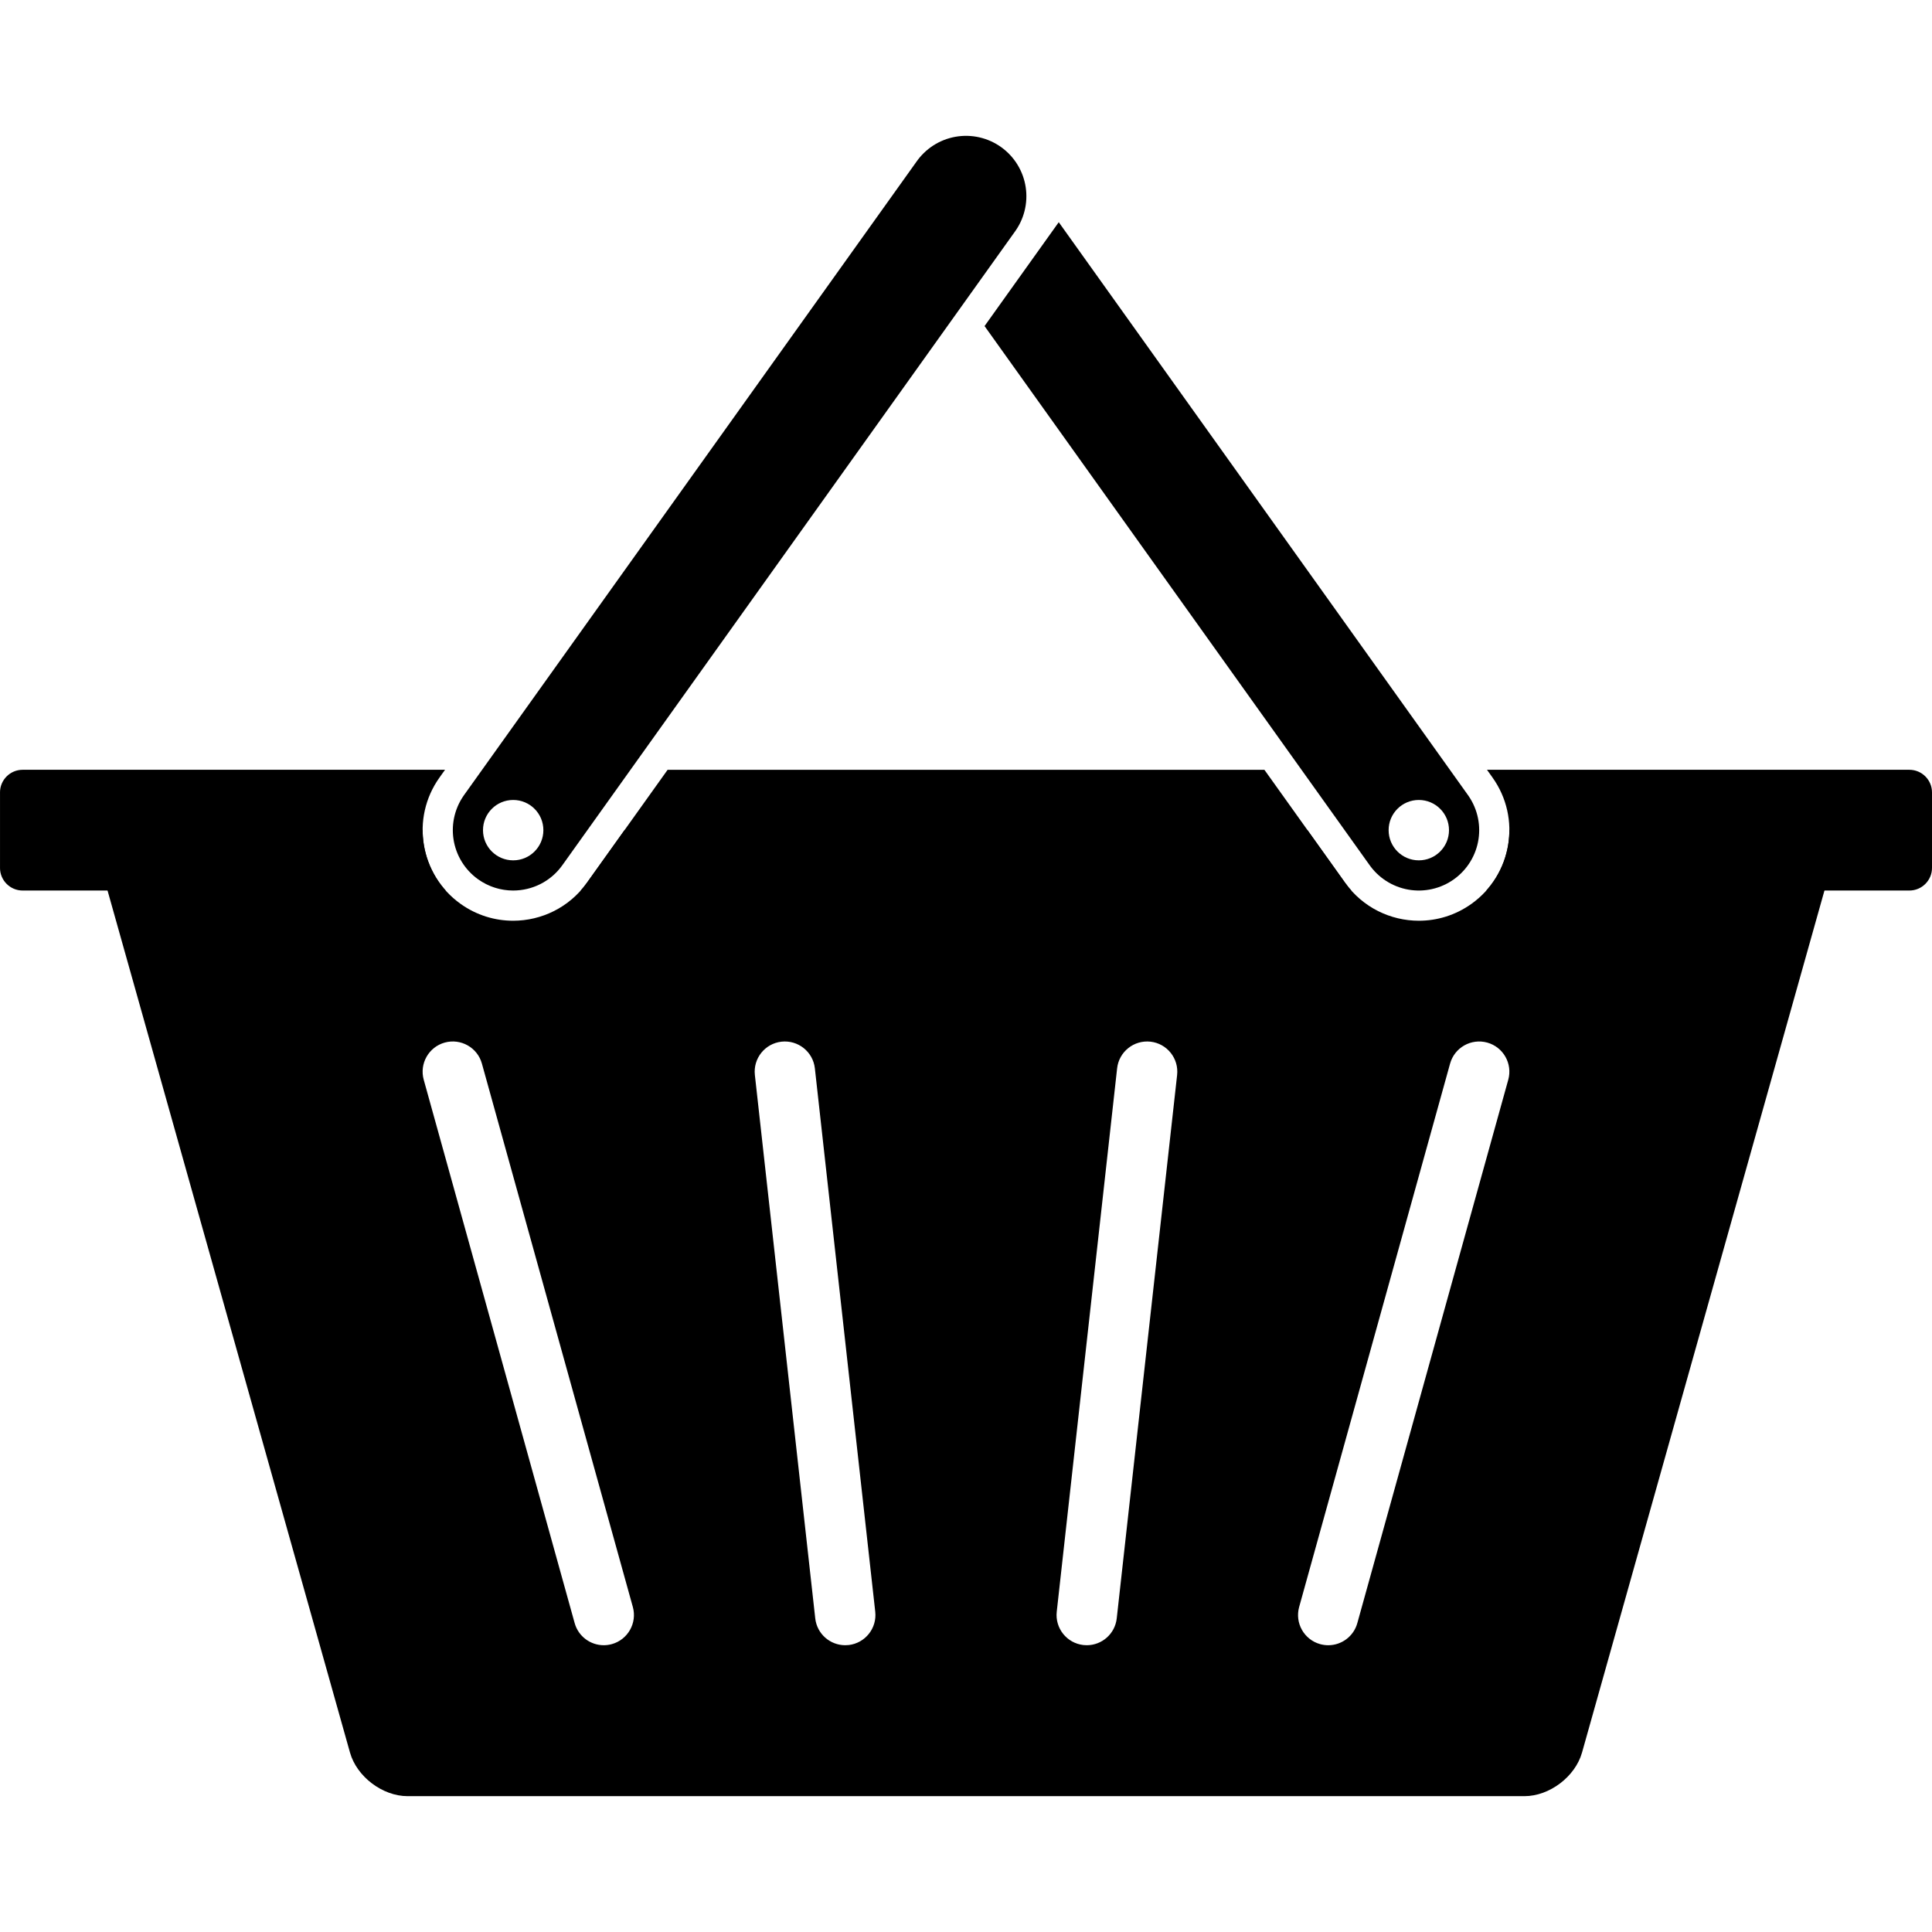
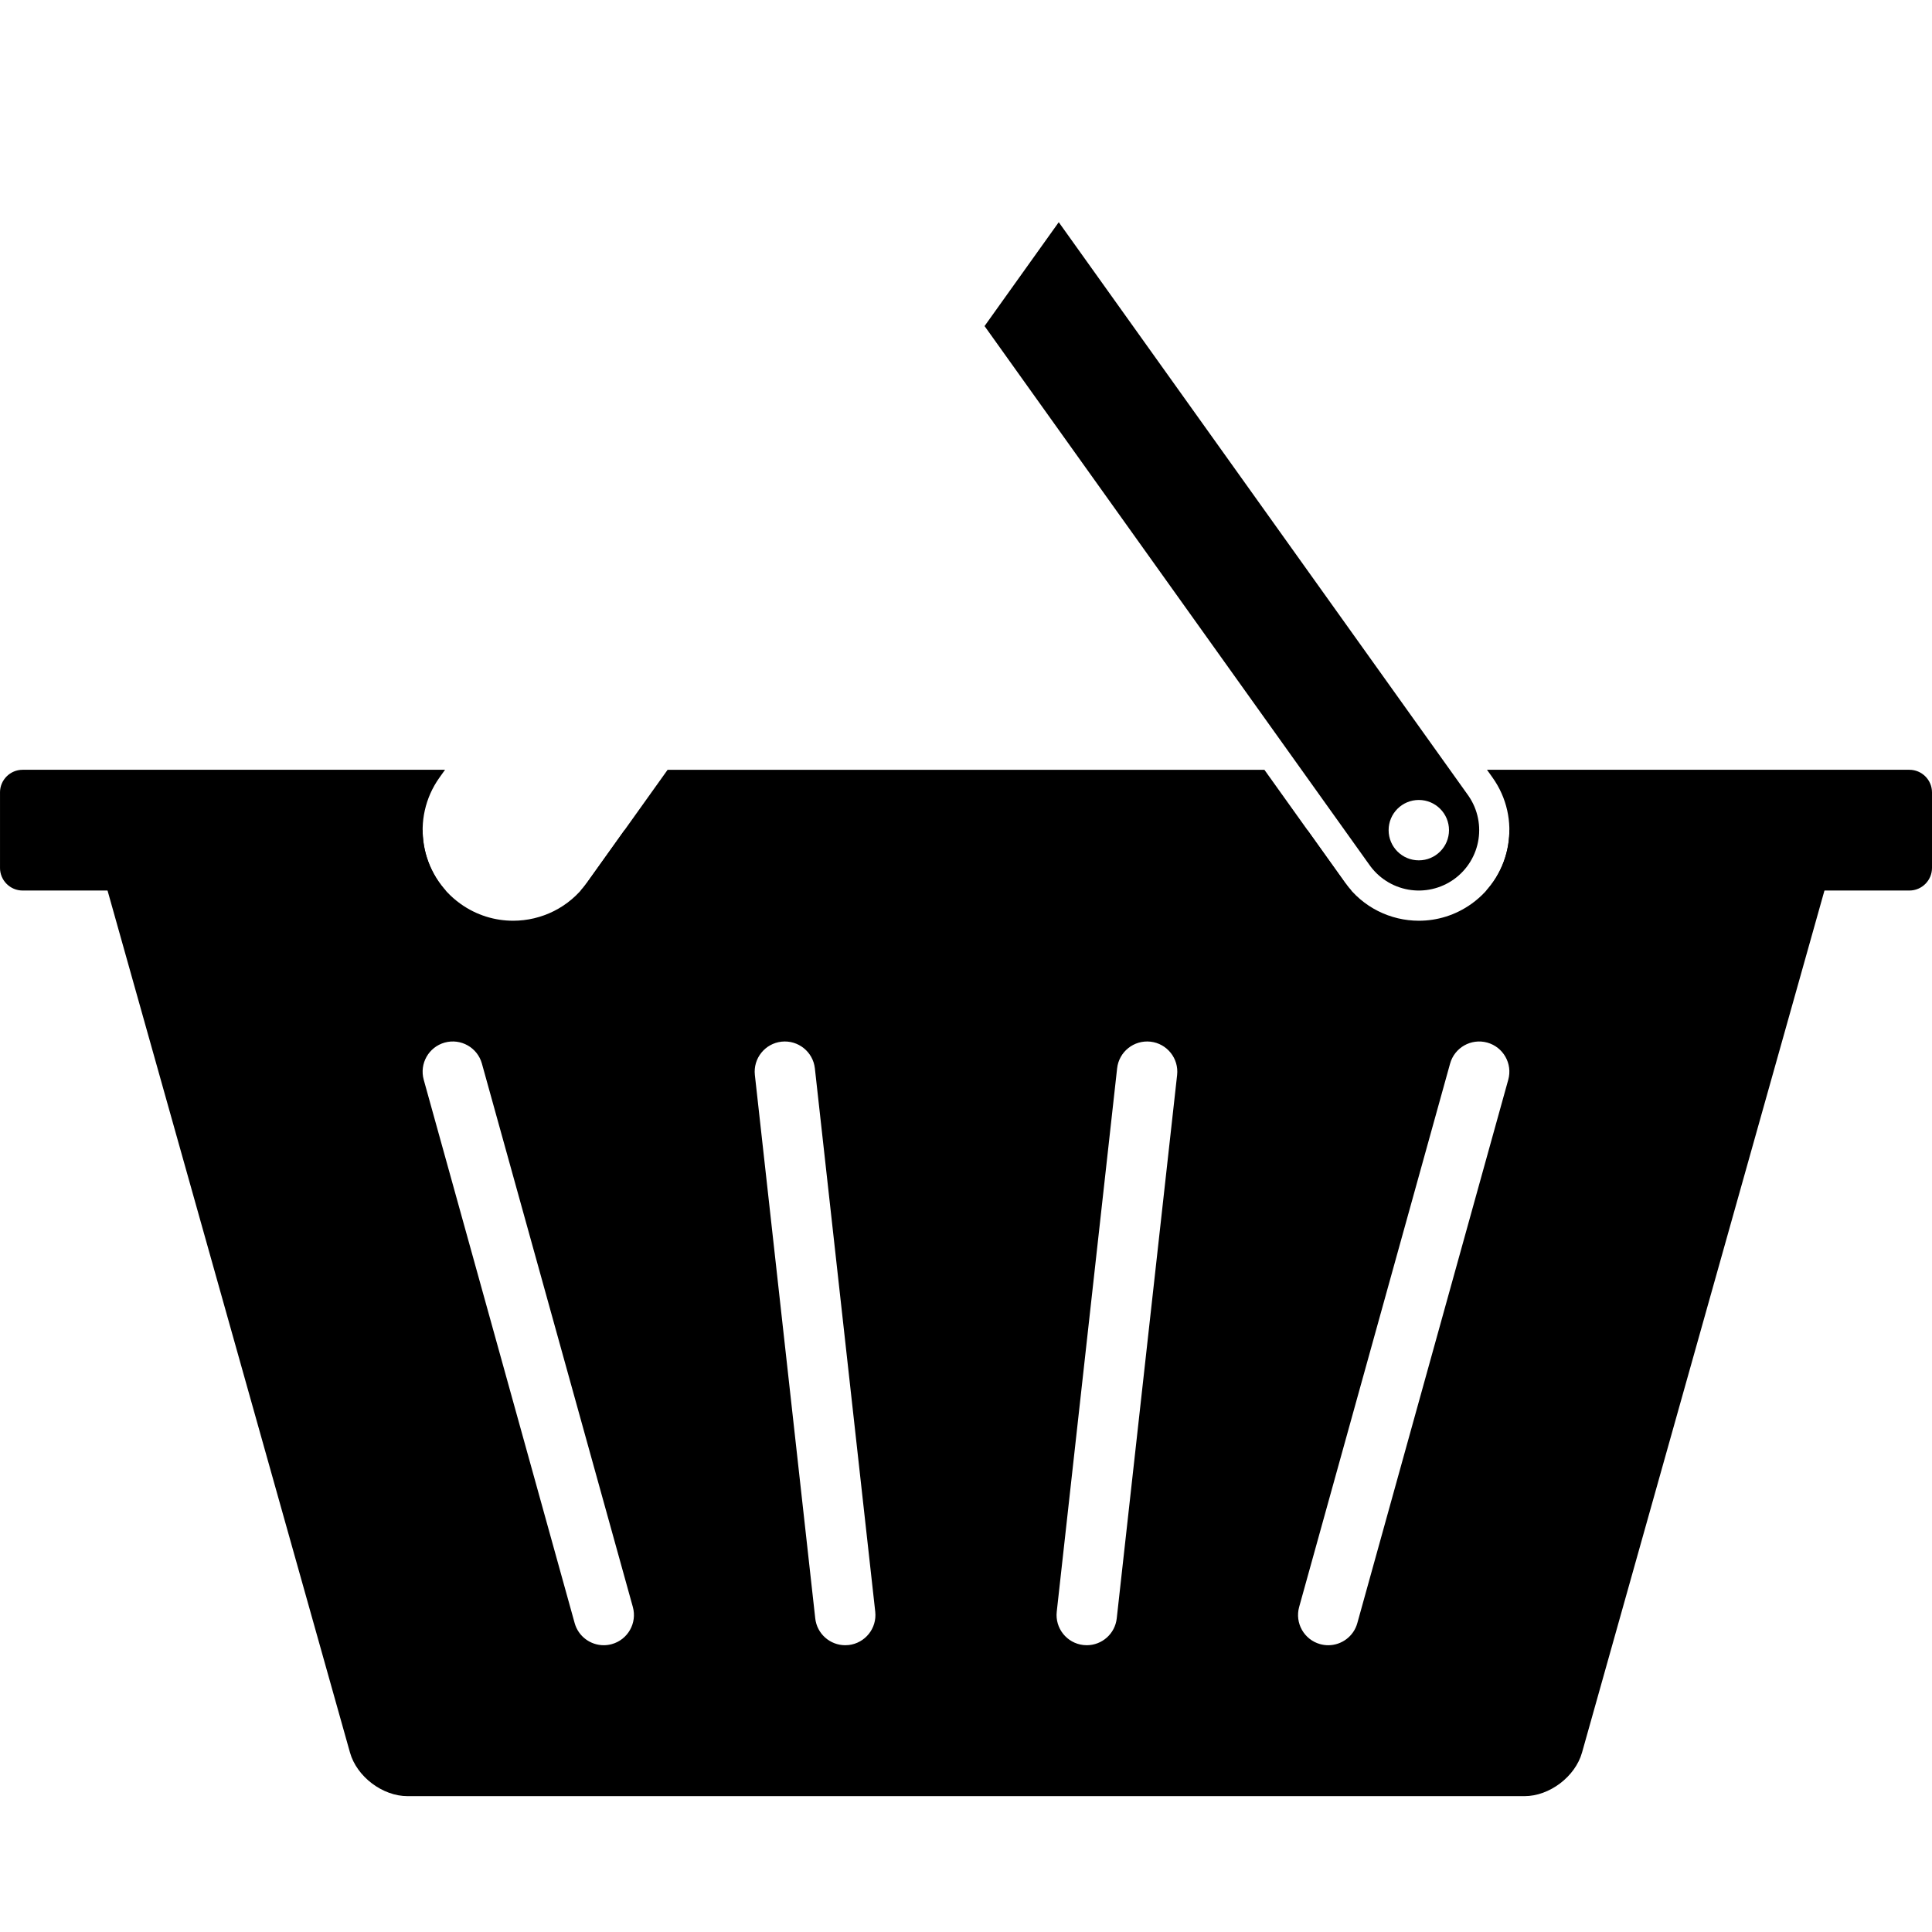
<svg xmlns="http://www.w3.org/2000/svg" class="iconic iconic-basket" width="128" height="128" viewBox="0 0 128 128">
  <g class="iconic-metadata">
    <title>Basket</title>
  </g>
  <defs>
    <clipPath id="iconic-size-lg-basket-clip-0">
      <path d="M98.882 42.513c1.926 2.696 1.302 6.444-1.395 8.37-1.057.755-2.275 1.118-3.482 1.118-1.872 0-3.716-.874-4.887-2.513l-5.348-7.487h-39.539l-5.348 7.487c-1.171 1.64-3.016 2.513-4.887 2.513-1.207 0-2.425-.363-3.482-1.118-2.697-1.926-3.321-5.673-1.395-8.37l.366-.513h-29.484v68h128v-68h-29.484l.366.513zm-58.347 57.414c-.179.049-.359.073-.536.073-.876 0-1.68-.58-1.926-1.465l-10-36c-.295-1.064.328-2.167 1.392-2.462 1.063-.293 2.167.328 2.462 1.392l10 36c.295 1.064-.328 2.166-1.392 2.462zm15.685.061c-.075.008-.149.012-.223.012-1.006 0-1.872-.756-1.985-1.779l-4-36c-.122-1.098.669-2.086 1.767-2.208 1.094-.12 2.086.669 2.208 1.767l4 36c.122 1.098-.669 2.086-1.767 2.209zm21.767-37.767l-4 36c-.114 1.023-.979 1.779-1.985 1.779-.074 0-.148-.004-.223-.012-1.098-.122-1.889-1.111-1.767-2.208l4-36c.122-1.098 1.111-1.887 2.208-1.767 1.098.122 1.889 1.111 1.767 2.209zm21.939.315l-10 36c-.246.885-1.05 1.465-1.926 1.465-.177 0-.357-.024-.536-.073-1.065-.296-1.688-1.398-1.392-2.462l10-36c.296-1.065 1.397-1.685 2.462-1.392 1.064.296 1.688 1.398 1.392 2.462z" />
    </clipPath>
    <clipPath id="iconic-size-lg-basket-clip-1">
      <path d="M61.942 0l-31.197 43.675c-1.284 1.798-.868 4.296.93 5.58.703.502 1.513.744 2.315.745h.011c1.247-.001 2.474-.583 3.254-1.675l34.518-48.325h-9.832zm-27.942 48c-1.105 0-2-.895-2-2s.895-2 2-2 2 .895 2 2-.895 2-2 2z" />
    </clipPath>
    <clipPath id="iconic-size-lg-basket-clip-2">
      <path d="M74.231 0l-35.348 49.487c-.13.182-.271.35-.416.513h61.533v-50h-25.769zm19.769 48c-1.105 0-2-.895-2-2s.895-2 2-2 2 .895 2 2-.895 2-2 2z" />
    </clipPath>
    <clipPath id="iconic-size-md-basket-clip-0">
      <path d="M25.946 12c.191.938-.164 1.942-.993 2.534-.441.315-.948.466-1.451.466-.78 0-1.548-.364-2.036-1.047l-1.395-1.953h-8.142l-1.395 1.953c-.488.683-1.256 1.047-2.036 1.047-.503 0-1.011-.151-1.451-.466-.829-.592-1.184-1.597-.993-2.534h-6.054v18h32v-18h-6.054zm-17.325 14.985c-.04.01-.081.015-.122.015-.224 0-.428-.151-.484-.379l-2-8c-.067-.268.096-.539.364-.606.266-.07.539.095.606.364l2 8c.067.268-.096.539-.364.606zm4.941.011c-.021.002-.042.004-.063.004-.248 0-.464-.185-.496-.438l-1-8c-.034-.274.16-.524.434-.558.278-.034.523.16.558.434l1 8c.034.274-.16.524-.434.558zm5.434-.434c-.032.253-.247.438-.496.438-.021 0-.042-.002-.063-.004-.274-.034-.468-.284-.434-.558l1-8c.034-.274.285-.468.558-.434.274.034.468.284.434.558l-1 8zm6.989-7.941l-2 8c-.057.228-.26.379-.484.379-.04 0-.081-.005-.122-.015-.268-.067-.431-.338-.364-.606l2-8c.066-.269.336-.434.606-.364.268.067.431.338.364.606z" />
    </clipPath>
    <clipPath id="iconic-size-md-basket-clip-1">
      <path d="M17.986 0c.628.832.699 1.999.079 2.908l-7.5 11c-.484.71-1.269 1.092-2.068 1.092h17.502v-15h-8.014z" />
    </clipPath>
    <clipPath id="iconic-size-sm-basket-clip-0">
      <path d="M12.993 7c-.001.678-.34 1.34-.964 1.715-.322.193-.677.286-1.027.286-.68 0-1.342-.347-1.717-.972l-.617-1.029h-1.336l-.617 1.029c-.375.625-1.037.972-1.717.972-.35 0-.705-.092-1.027-.286-.624-.375-.963-1.036-.964-1.715h-3.007v9h16v-9h-3.007zm-6.993 6.5c0 .276-.224.5-.5.5s-.5-.224-.5-.5v-2c0-.276.224-.5.5-.5s.5.224.5.5v2zm5 0c0 .276-.224.5-.5.5s-.5-.224-.5-.5v-2c0-.276.224-.5.5-.5s.5.224.5.5v2z" />
    </clipPath>
    <clipPath id="iconic-size-sm-basket-clip-1">
      <path d="M13 0v9h-6v-1.447l2.715-4.525c.568-.947.261-2.175-.686-2.744l3.971-.285z" />
    </clipPath>
  </defs>
  <g class="iconic-basket-lg iconic-container iconic-lg" data-width="128" data-height="110" display="inline" transform="translate(0 9)">
    <path d="M101 110h-74c-1.657 0-3.364-1.293-3.812-2.888l-16.376-58.224c-.449-1.595.531-2.888 2.188-2.888h110c1.657 0 2.636 1.293 2.188 2.888l-16.375 58.224c-.449 1.595-2.155 2.888-3.812 2.888z" clip-path="url(#iconic-size-lg-basket-clip-0)" class="iconic-basket-body iconic-property-fill" />
    <path d="M126.5 50h-125c-.828 0-1.5-.672-1.5-1.5v-5c0-.828.672-1.5 1.5-1.5h125c.828 0 1.5.672 1.5 1.5v5c0 .828-.672 1.5-1.5 1.5z" clip-path="url(#iconic-size-lg-basket-clip-0)" class="iconic-basket-lip iconic-property-fill" />
-     <path clip-path="url(#iconic-size-lg-basket-clip-1)" stroke="#000" stroke-width="8" stroke-linecap="round" class="iconic-basket-handle iconic-basket-handle-left iconic-property-accent iconic-property-stroke" d="M34 46l30-42" fill="none" />
    <path clip-path="url(#iconic-size-lg-basket-clip-2)" stroke="#000" stroke-width="8" stroke-linecap="round" class="iconic-basket-handle iconic-basket-handle-right iconic-property-accent iconic-property-stroke" d="M94 46l-30-42" fill="none" />
  </g>
  <g class="iconic-basket-md iconic-container iconic-md" data-width="32" data-height="30" display="none" transform="scale(4) translate(0 1)">
    <path clip-path="url(#iconic-size-md-basket-clip-0)" d="M25.5 30h-19c-.276 0-.554-.217-.621-.485l-3.757-15.03c-.067-.268.103-.485.379-.485h27c.276 0 .446.217.379.485l-3.757 15.03c-.067.268-.345.485-.621.485z" class="iconic-basket-body iconic-property-fill" />
    <path clip-path="url(#iconic-size-md-basket-clip-0)" d="M31.5 15h-31c-.276 0-.5-.224-.5-.5v-2c0-.276.224-.5.5-.5h31c.276 0 .5.224.5.5v2c0 .276-.224.5-.5.5z" class="iconic-basket-lip iconic-property-fill" />
    <path clip-path="url(#iconic-size-md-basket-clip-1)" stroke="#000" stroke-width="3" stroke-linecap="round" class="iconic-basket-handle iconic-basket-handle-right iconic-property-accent iconic-property-stroke" d="M23.5 12.5l-7.5-11" fill="none" />
    <path stroke="#000" stroke-width="3" stroke-linecap="round" class="iconic-basket-handle iconic-basket-handle-left iconic-property-accent iconic-property-stroke" d="M8.5 12.5l7.5-11" fill="none" />
  </g>
  <g class="iconic-basket-sm iconic-container iconic-sm" data-width="16" data-height="16" display="none" transform="scale(8)">
    <path clip-path="url(#iconic-size-sm-basket-clip-0)" class="iconic-basket-body iconic-property-fill" d="M13 16h-10l-2-8h14z" />
    <path clip-path="url(#iconic-size-sm-basket-clip-0)" class="iconic-basket-lip iconic-property-fill" d="M0 7h16v2h-16z" />
    <path clip-path="url(#iconic-size-sm-basket-clip-1)" stroke="#000" stroke-width="2" stroke-linecap="round" class="iconic-basket-handle iconic-basket-handle-right iconic-property-accent iconic-property-stroke" d="M11 7l-3-5" fill="none" />
    <path stroke="#000" stroke-width="2" stroke-linecap="round" class="iconic-basket-handle iconic-basket-handle-left iconic-property-accent iconic-property-stroke" d="M5 7l3-5" fill="none" />
  </g>
</svg>